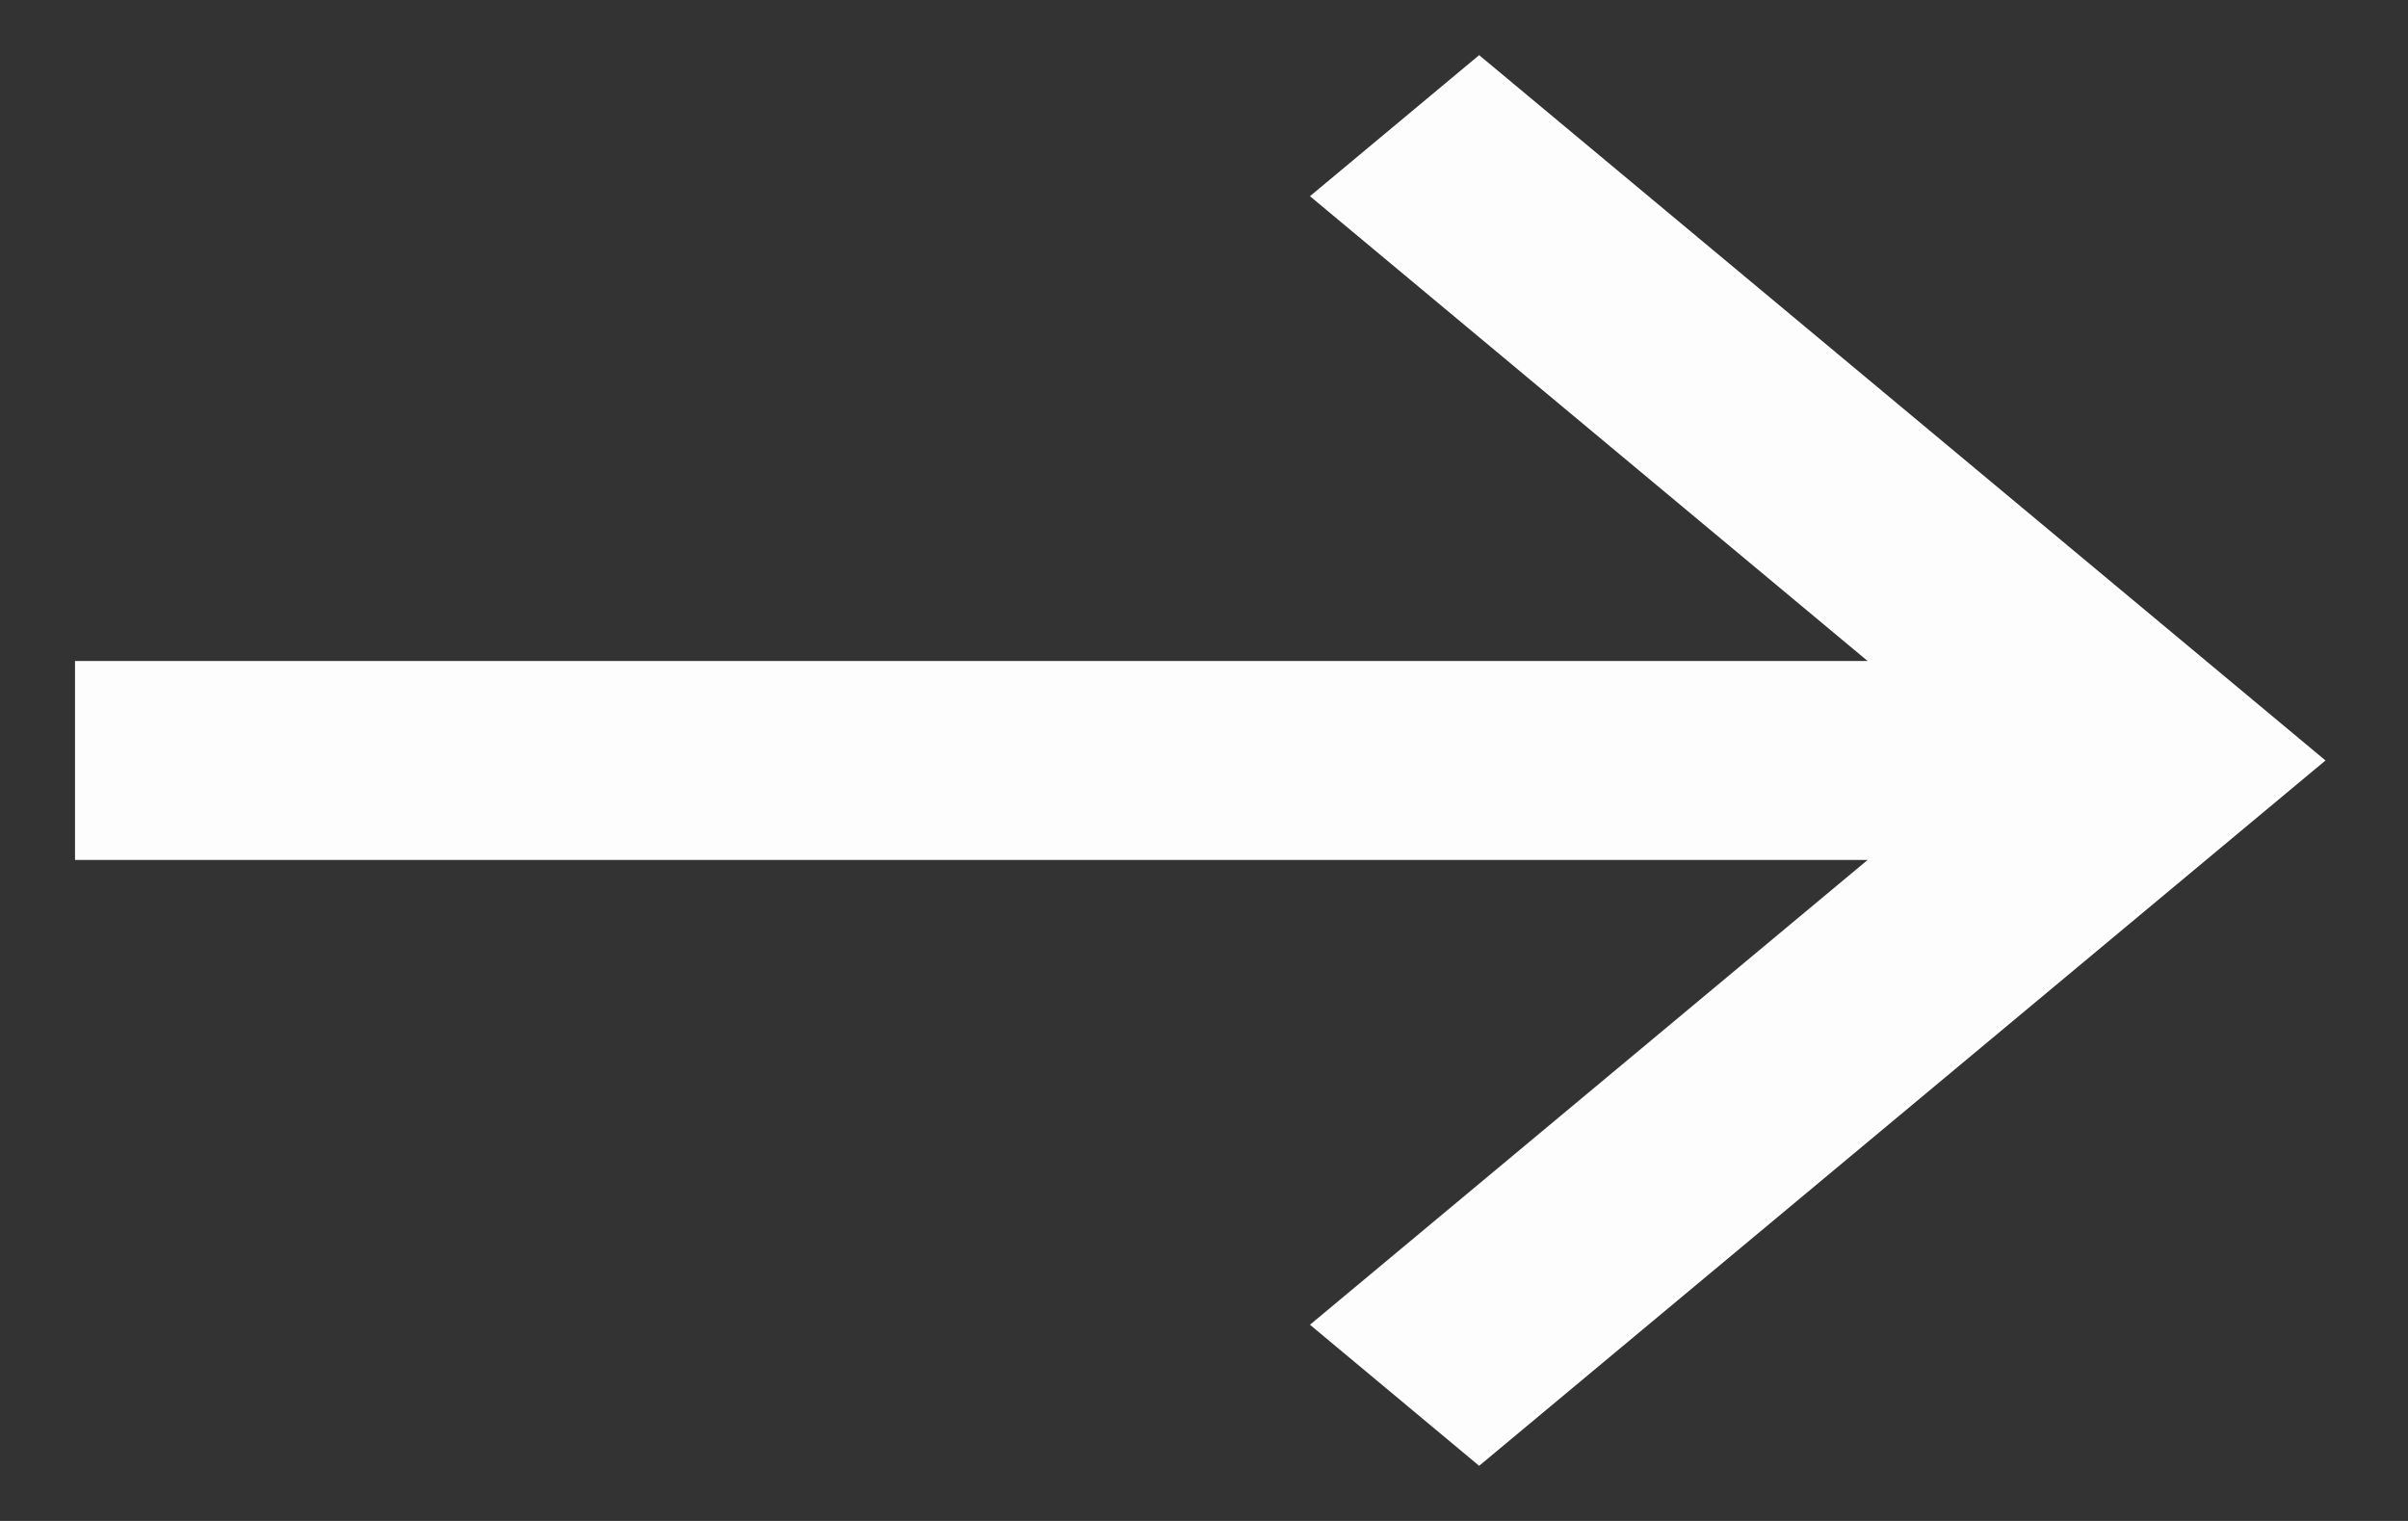
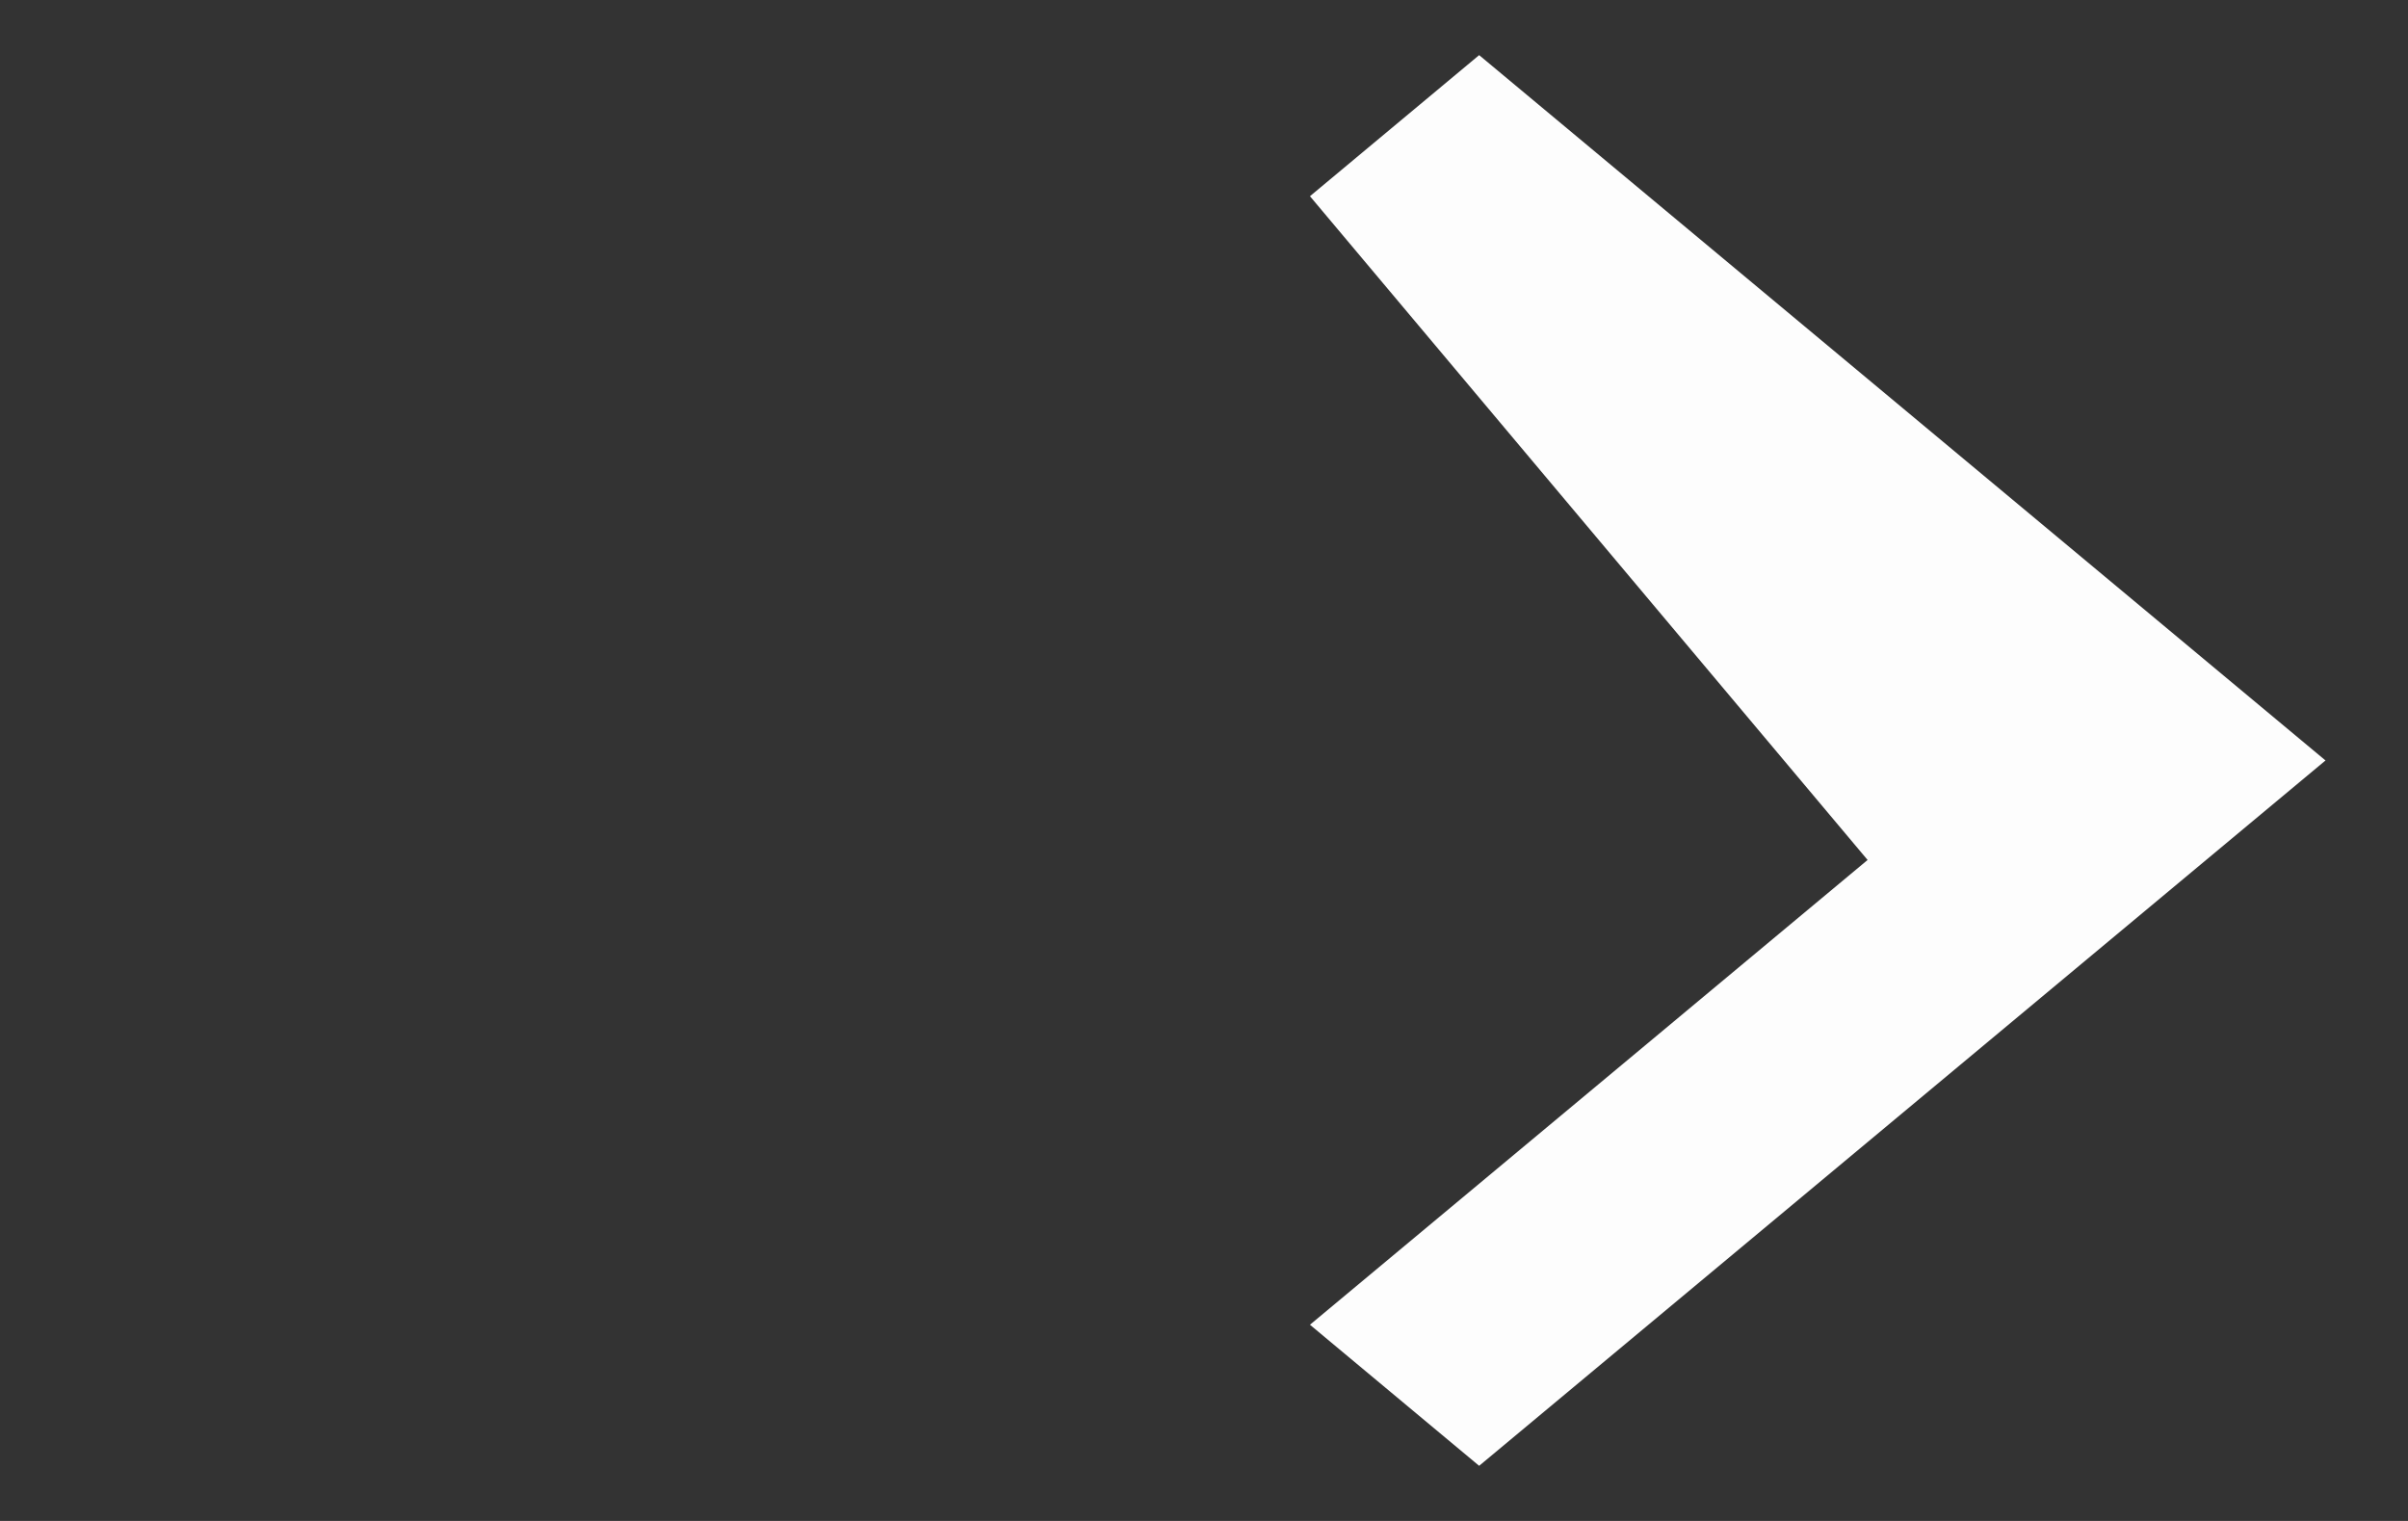
<svg xmlns="http://www.w3.org/2000/svg" width="19" height="12" viewBox="0 0 19 12" fill="none">
  <rect x="0" y="0" width="19" height="12" fill="#333333" stroke="none" />
-   <path d="M0.592 6.785V5.215H14.736L10.336 1.548L11.671 0.435L18.349 6L11.671 11.565L10.336 10.452L14.736 6.785H0.592Z" fill="#FDFDFD" />
+   <path d="M0.592 6.785H14.736L10.336 1.548L11.671 0.435L18.349 6L11.671 11.565L10.336 10.452L14.736 6.785H0.592Z" fill="#FDFDFD" />
</svg>